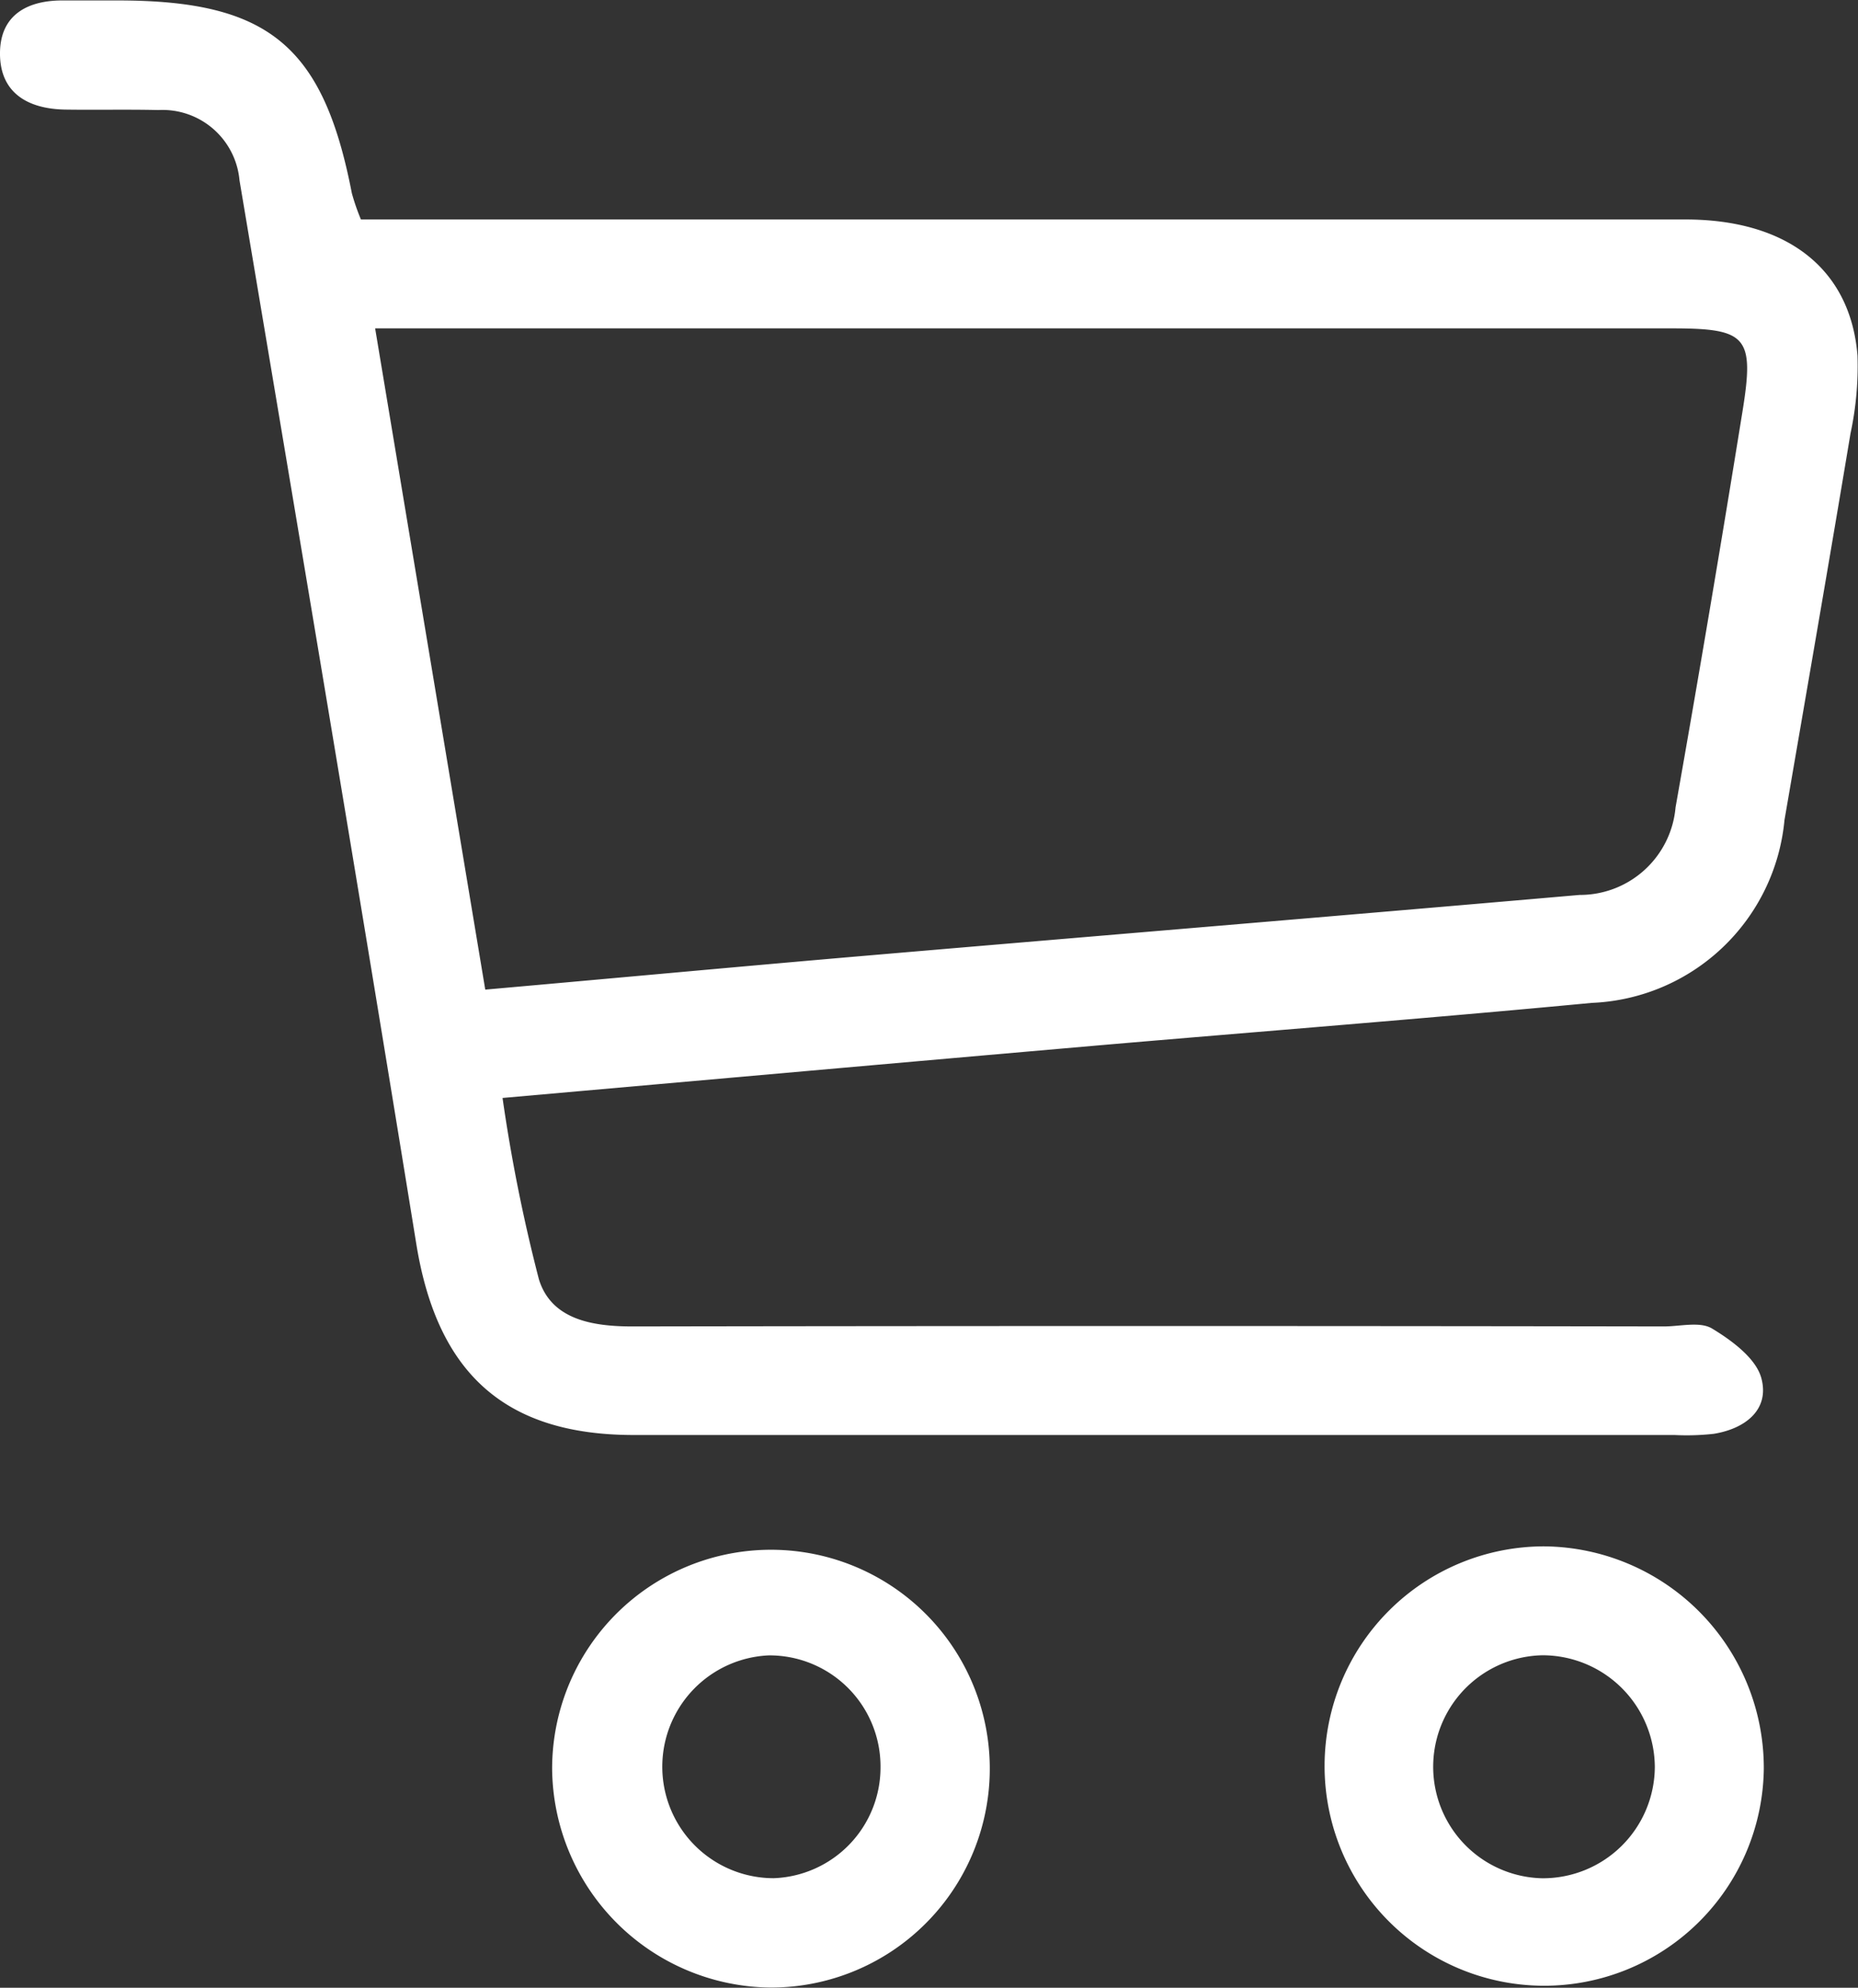
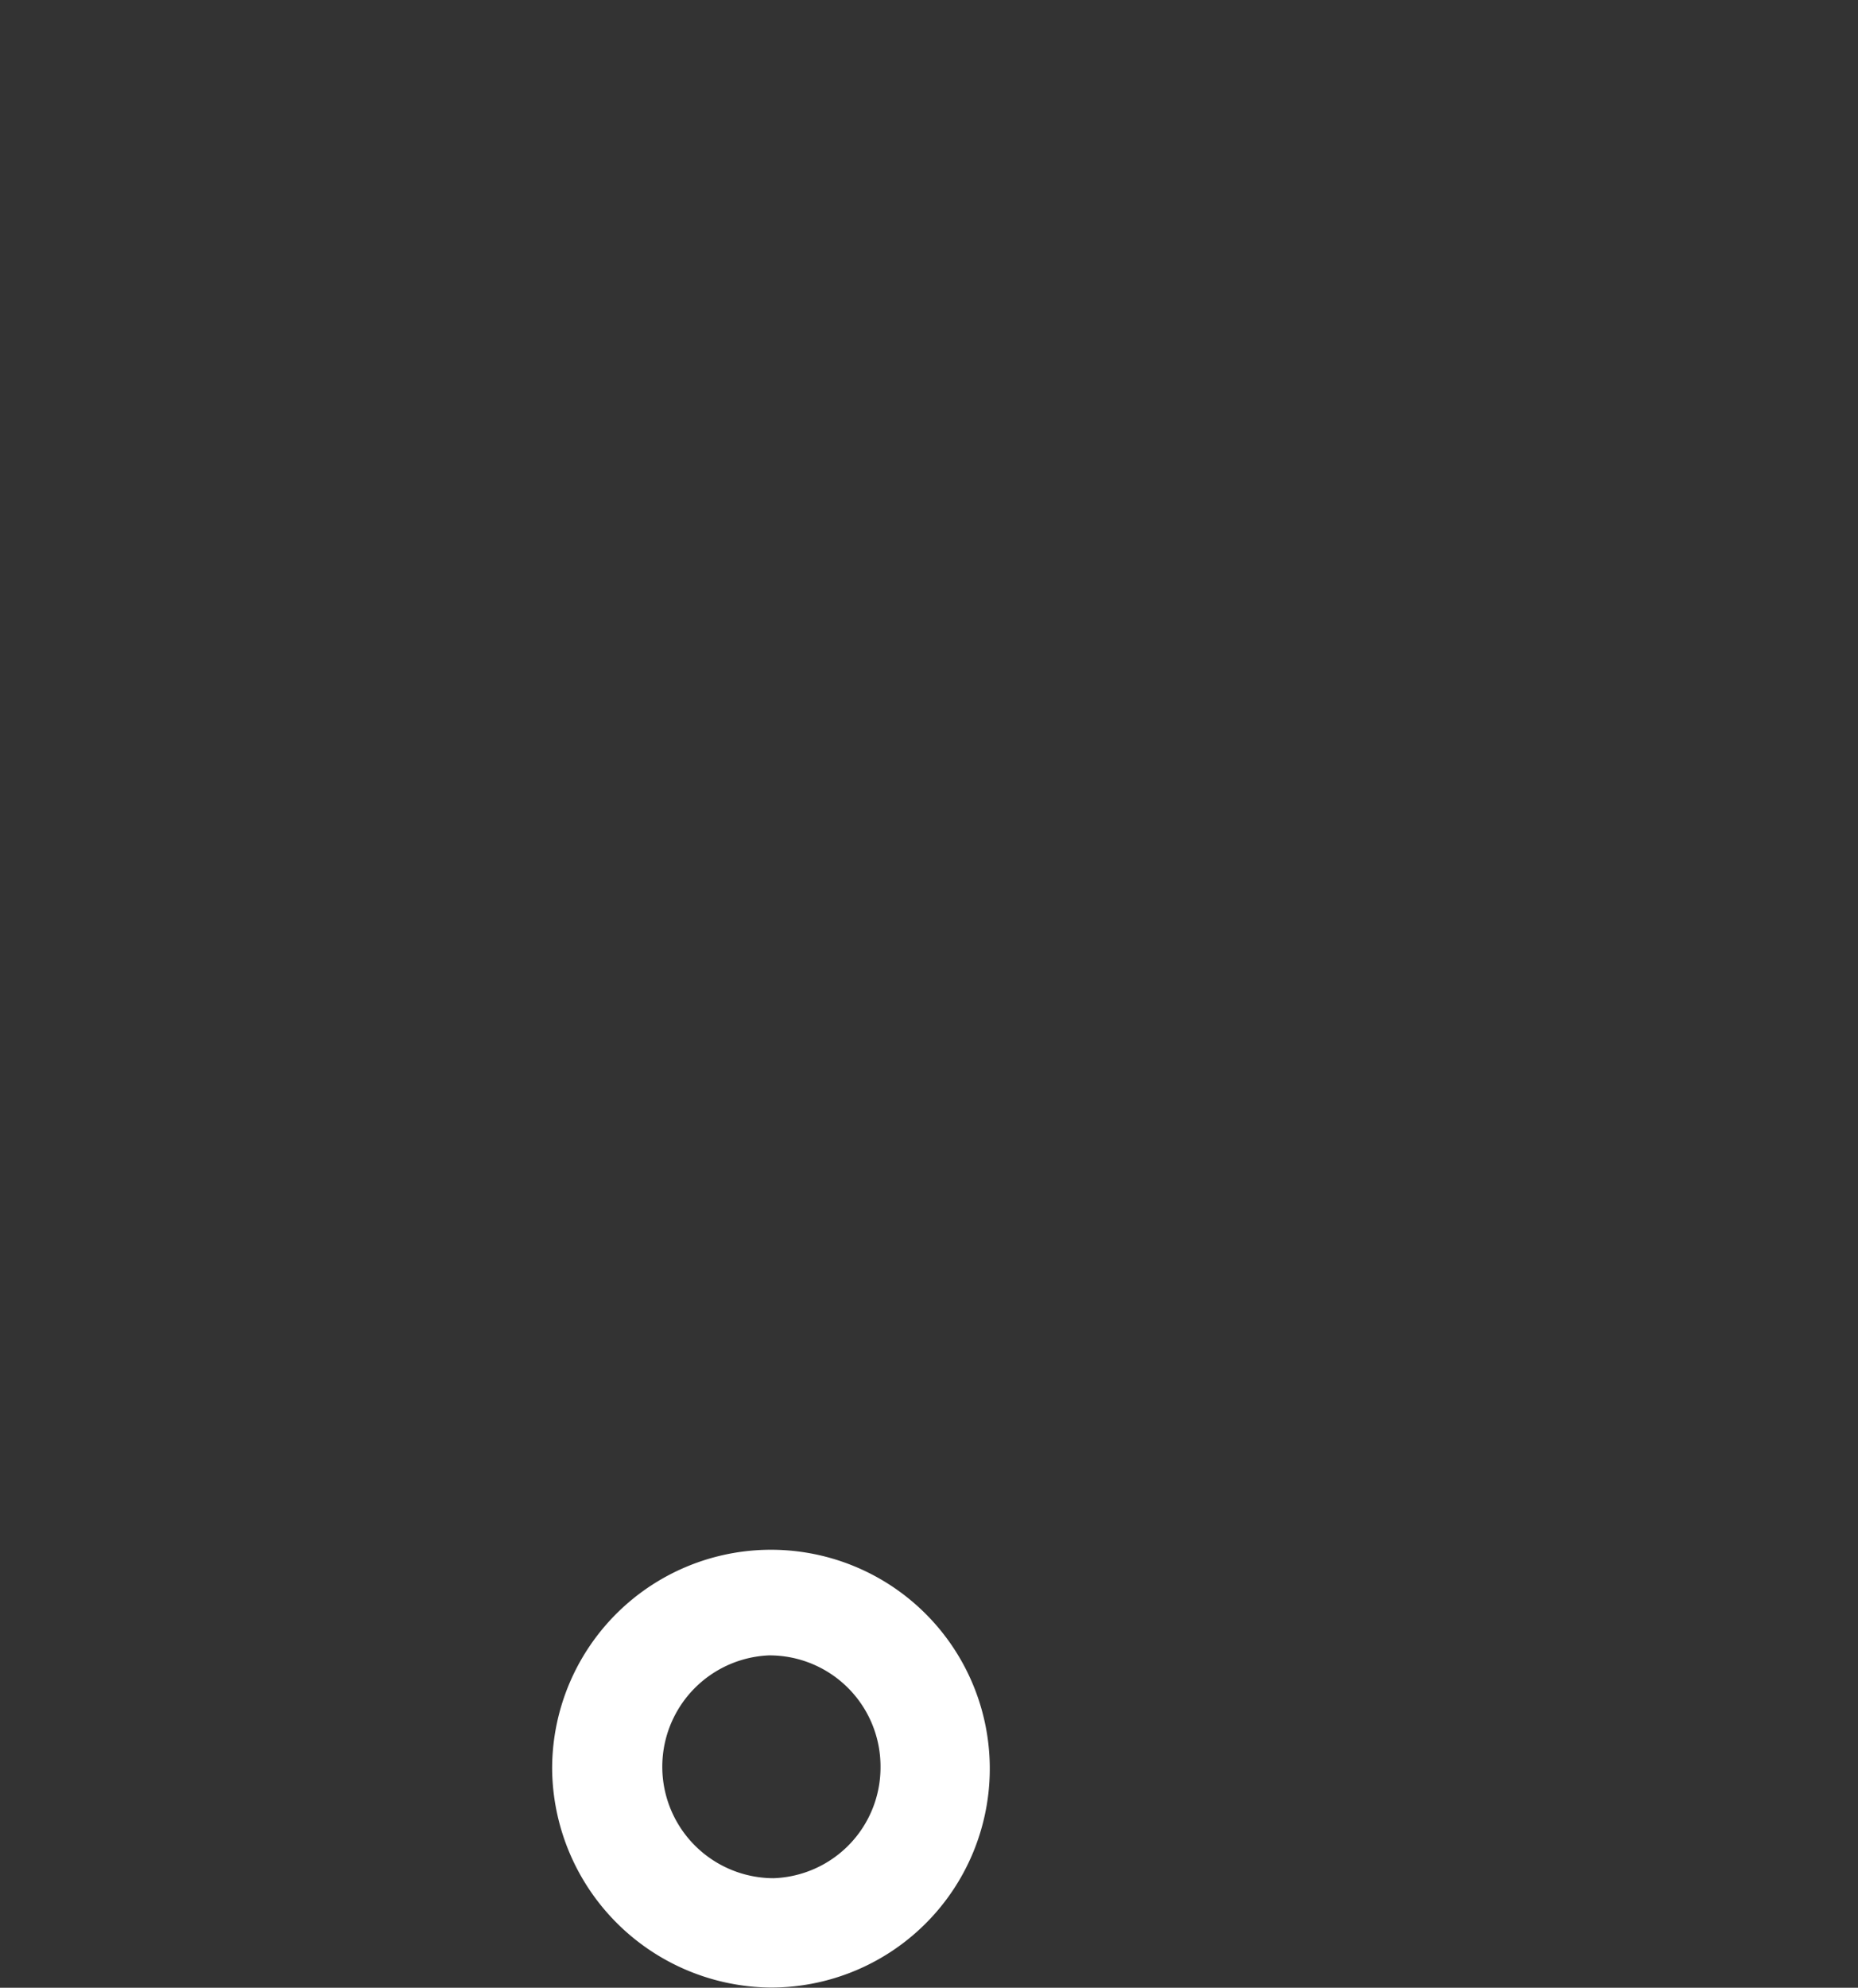
<svg xmlns="http://www.w3.org/2000/svg" width="32.783" height="35.06" viewBox="0 0 32.783 35.06">
  <rect x="0" y="0" width="32.783" height="35.06" fill="#333333" stroke="none" />
  <g id="oW4RdJ" transform="translate(-1868.223 -54.622)">
    <g>
-       <path d="M1874.591,58.493h.931q11.219,0,22.437,0c1.8,0,2.915.873,3.038,2.4a5.651,5.651,0,0,1-.123,1.373c-.379,2.275-.774,4.547-1.165,6.819a3.561,3.561,0,0,1-3.4,3.226c-2.9.275-5.806.5-8.709.75-3.446.3-6.892.607-10.51.927a29.214,29.214,0,0,0,.642,3.2c.22.709.942.831,1.657.83q9.1-.015,18.192,0c.288,0,.638-.092.852.038.349.211.774.525.868.875.149.557-.287.892-.84.981a4.294,4.294,0,0,1-.691.021q-9.183,0-18.365,0c-2.284,0-3.468-1.1-3.836-3.366-1.015-6.259-2.069-12.511-3.12-18.764a1.364,1.364,0,0,0-1.431-1.24c-.548-.013-1.1,0-1.646-.008-.665-.012-1.159-.3-1.149-1.01.01-.672.5-.923,1.129-.915.318,0,.635,0,.953,0,2.656,0,3.622.8,4.126,3.4A3.927,3.927,0,0,0,1874.591,58.493Zm2.194,13.584c2.262-.2,4.411-.4,6.56-.585,4.25-.364,8.5-.715,12.749-1.085a1.693,1.693,0,0,0,1.693-1.545q.617-3.487,1.181-6.984c.214-1.318.075-1.463-1.234-1.464q-10.945,0-21.892,0h-1Z" fill="#ffffff" />
-       <path d="M1899.344,85.82a3.875,3.875,0,1,1-3.875-3.923A3.91,3.91,0,0,1,1899.344,85.82Zm-1.923-.028a1.982,1.982,0,0,0-1.982-1.974,1.967,1.967,0,0,0-.011,3.933A1.974,1.974,0,0,0,1897.421,85.792Z" fill="#ffffff" />
      <path d="M1877.965,85.822a3.861,3.861,0,1,1,3.859,3.857A3.892,3.892,0,0,1,1877.965,85.822Zm5.794-.036a1.959,1.959,0,0,0-1.973-1.966,1.966,1.966,0,0,0,.086,3.93A1.955,1.955,0,0,0,1883.759,85.786Z" fill="#ffffff" />
    </g>
  </g>
</svg>